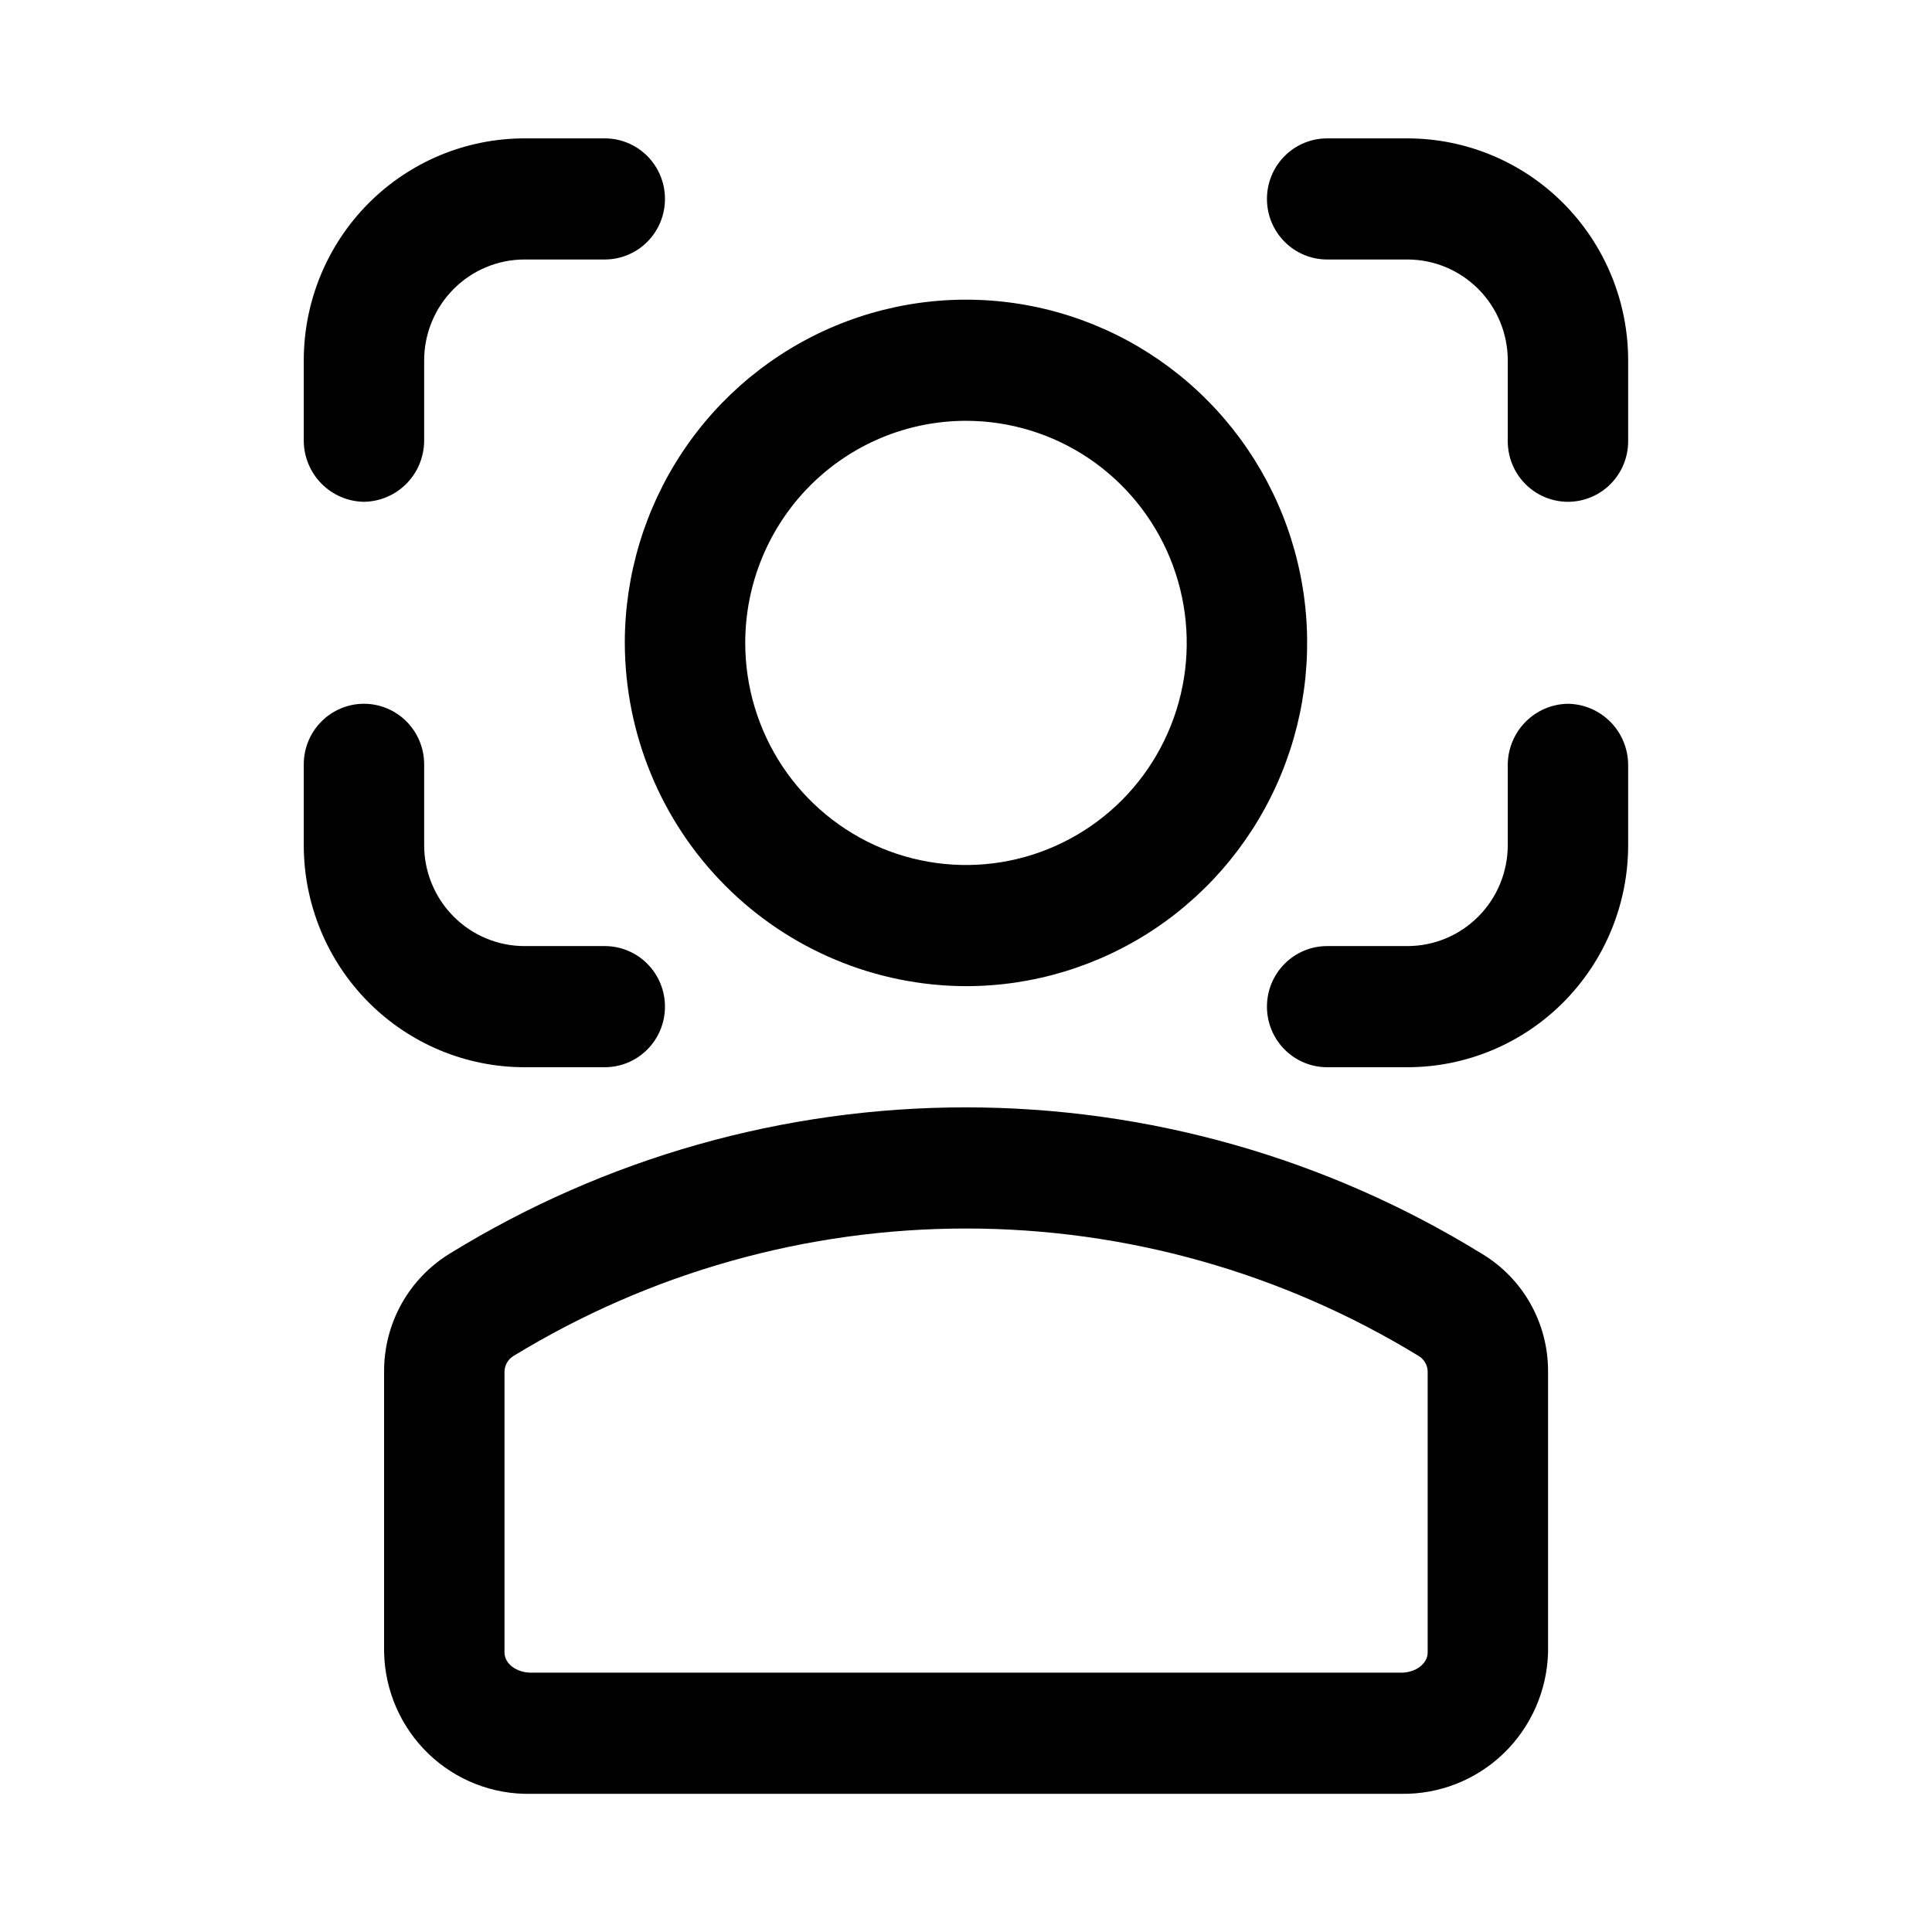
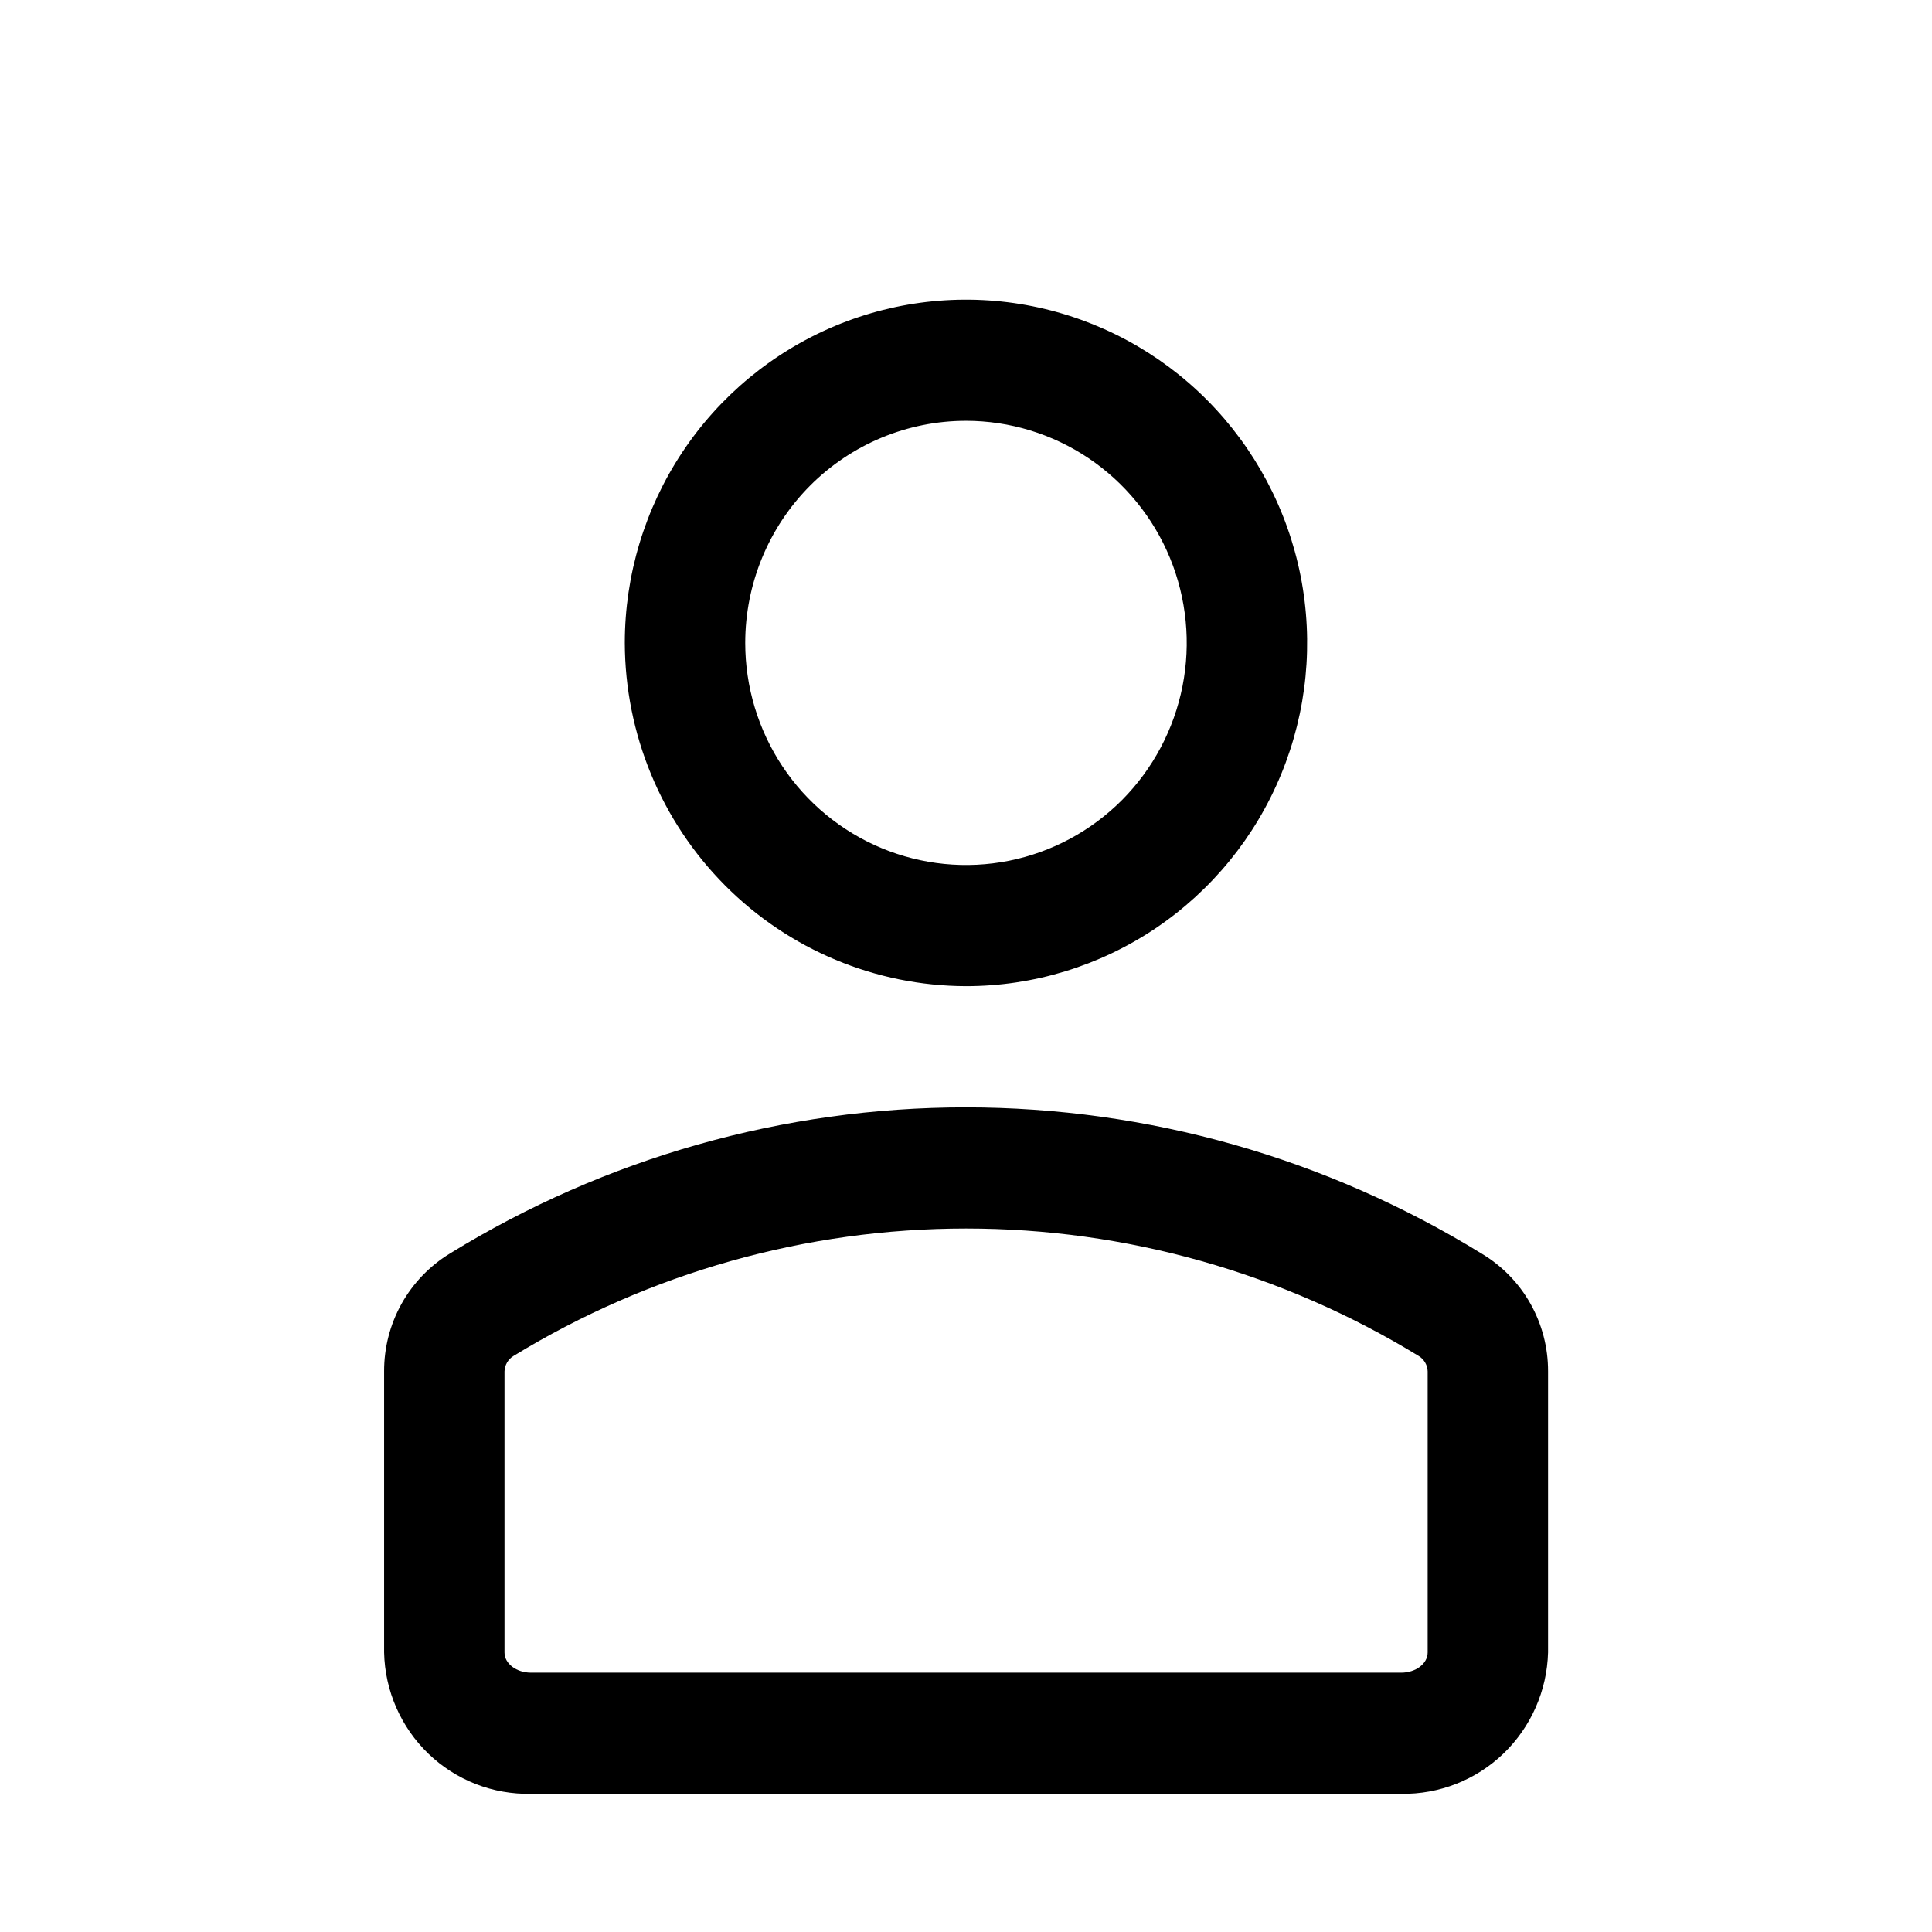
<svg xmlns="http://www.w3.org/2000/svg" width="48" height="48" viewBox="0 0 48 48" fill="none">
  <g clip-path="url(#clip0_1749_10495)">
    <path d="M24 24.501C25.676 24.501 27.315 24 28.709 23.064C30.102 22.127 31.189 20.795 31.83 19.236C32.472 17.678 32.64 15.963 32.313 14.309C31.986 12.655 31.178 11.136 29.993 9.943C28.808 8.75 27.297 7.938 25.653 7.609C24.009 7.28 22.305 7.449 20.756 8.094C19.207 8.74 17.883 9.833 16.952 11.235C16.021 12.638 15.523 14.286 15.523 15.973C15.529 18.233 16.423 20.399 18.012 21.997C19.6 23.595 21.753 24.495 24 24.501ZM24 10.455C25.084 10.455 26.145 10.779 27.047 11.385C27.948 11.991 28.651 12.853 29.067 13.861C29.482 14.87 29.59 15.979 29.379 17.049C29.167 18.12 28.645 19.103 27.878 19.875C27.111 20.646 26.133 21.172 25.07 21.385C24.006 21.598 22.903 21.488 21.901 21.071C20.898 20.653 20.042 19.946 19.439 19.039C18.837 18.131 18.515 17.064 18.515 15.973C18.515 14.51 19.093 13.106 20.121 12.071C21.15 11.036 22.545 10.455 24 10.455Z" fill="black" />
    <path d="M36.806 31.143C32.949 28.768 28.514 27.512 23.992 27.512C19.47 27.512 15.036 28.768 11.178 31.143C10.678 31.448 10.264 31.878 9.977 32.391C9.691 32.904 9.541 33.484 9.543 34.072V41.055C9.553 41.527 9.656 41.992 9.845 42.424C10.034 42.855 10.306 43.245 10.645 43.572C10.984 43.898 11.383 44.153 11.82 44.324C12.258 44.495 12.724 44.577 13.193 44.567H34.812C35.757 44.583 36.671 44.223 37.354 43.566C38.037 42.908 38.435 42.006 38.461 41.055V34.072C38.463 33.481 38.311 32.9 38.021 32.386C37.731 31.872 37.312 31.444 36.806 31.143ZM35.47 41.055C35.47 41.336 35.171 41.557 34.812 41.557H13.193C12.834 41.557 12.534 41.336 12.534 41.055V34.072C12.537 33.996 12.558 33.92 12.596 33.854C12.634 33.787 12.689 33.731 12.754 33.691C16.144 31.618 20.035 30.522 24.002 30.522C27.969 30.522 31.86 31.618 35.25 33.691C35.316 33.731 35.37 33.787 35.408 33.854C35.447 33.92 35.468 33.996 35.47 34.072V41.055Z" fill="black" />
-     <path d="M38.956 17.485C38.56 17.491 38.183 17.651 37.904 17.932C37.624 18.213 37.465 18.593 37.46 18.99V20.997C37.46 21.662 37.197 22.3 36.73 22.77C36.262 23.241 35.628 23.505 34.967 23.505H32.972C32.576 23.505 32.195 23.663 31.915 23.946C31.634 24.228 31.477 24.611 31.477 25.01C31.477 25.409 31.634 25.792 31.915 26.074C32.195 26.356 32.576 26.515 32.972 26.515H34.967C36.421 26.515 37.816 25.933 38.845 24.898C39.873 23.864 40.451 22.46 40.451 20.997V18.99C40.446 18.593 40.287 18.213 40.007 17.932C39.728 17.651 39.351 17.491 38.956 17.485Z" fill="black" />
-     <path d="M34.967 3.438H32.972C32.576 3.438 32.195 3.596 31.915 3.878C31.634 4.16 31.477 4.543 31.477 4.942C31.477 5.342 31.634 5.724 31.915 6.006C32.195 6.289 32.576 6.447 32.972 6.447H34.967C35.628 6.447 36.262 6.712 36.73 7.182C37.197 7.652 37.46 8.29 37.46 8.955V10.962C37.46 11.361 37.617 11.744 37.898 12.026C38.178 12.308 38.559 12.467 38.956 12.467C39.352 12.467 39.733 12.308 40.013 12.026C40.294 11.744 40.451 11.361 40.451 10.962V8.955C40.451 7.492 39.873 6.088 38.845 5.054C37.816 4.019 36.421 3.438 34.967 3.438Z" fill="black" />
-     <path d="M9.043 12.467C9.438 12.462 9.815 12.301 10.095 12.02C10.374 11.739 10.533 11.359 10.538 10.962V8.955C10.538 8.29 10.801 7.652 11.269 7.182C11.736 6.712 12.37 6.447 13.031 6.447H15.026C15.422 6.447 15.803 6.289 16.083 6.006C16.364 5.724 16.521 5.342 16.521 4.942C16.521 4.543 16.364 4.16 16.083 3.878C15.803 3.596 15.422 3.438 15.026 3.438H13.031C11.577 3.438 10.182 4.019 9.153 5.054C8.125 6.088 7.547 7.492 7.547 8.955V10.962C7.552 11.359 7.711 11.739 7.991 12.02C8.27 12.301 8.648 12.462 9.043 12.467Z" fill="black" />
-     <path d="M15.026 26.515C15.422 26.515 15.803 26.356 16.083 26.074C16.364 25.792 16.521 25.409 16.521 25.01C16.521 24.611 16.364 24.228 16.083 23.946C15.803 23.663 15.422 23.505 15.026 23.505H13.031C12.37 23.505 11.736 23.241 11.269 22.77C10.801 22.3 10.538 21.662 10.538 20.997V18.99C10.538 18.591 10.381 18.208 10.1 17.926C9.82 17.644 9.439 17.485 9.043 17.485C8.646 17.485 8.265 17.644 7.985 17.926C7.704 18.208 7.547 18.591 7.547 18.99V20.997C7.547 22.46 8.125 23.864 9.153 24.898C10.182 25.933 11.577 26.515 13.031 26.515H15.026Z" fill="black" />
  </g>
  <defs>
    <clipPath id="clip0_1749_10495">
      <rect width="48" height="48" fill="white" />
    </clipPath>
  </defs>
</svg>